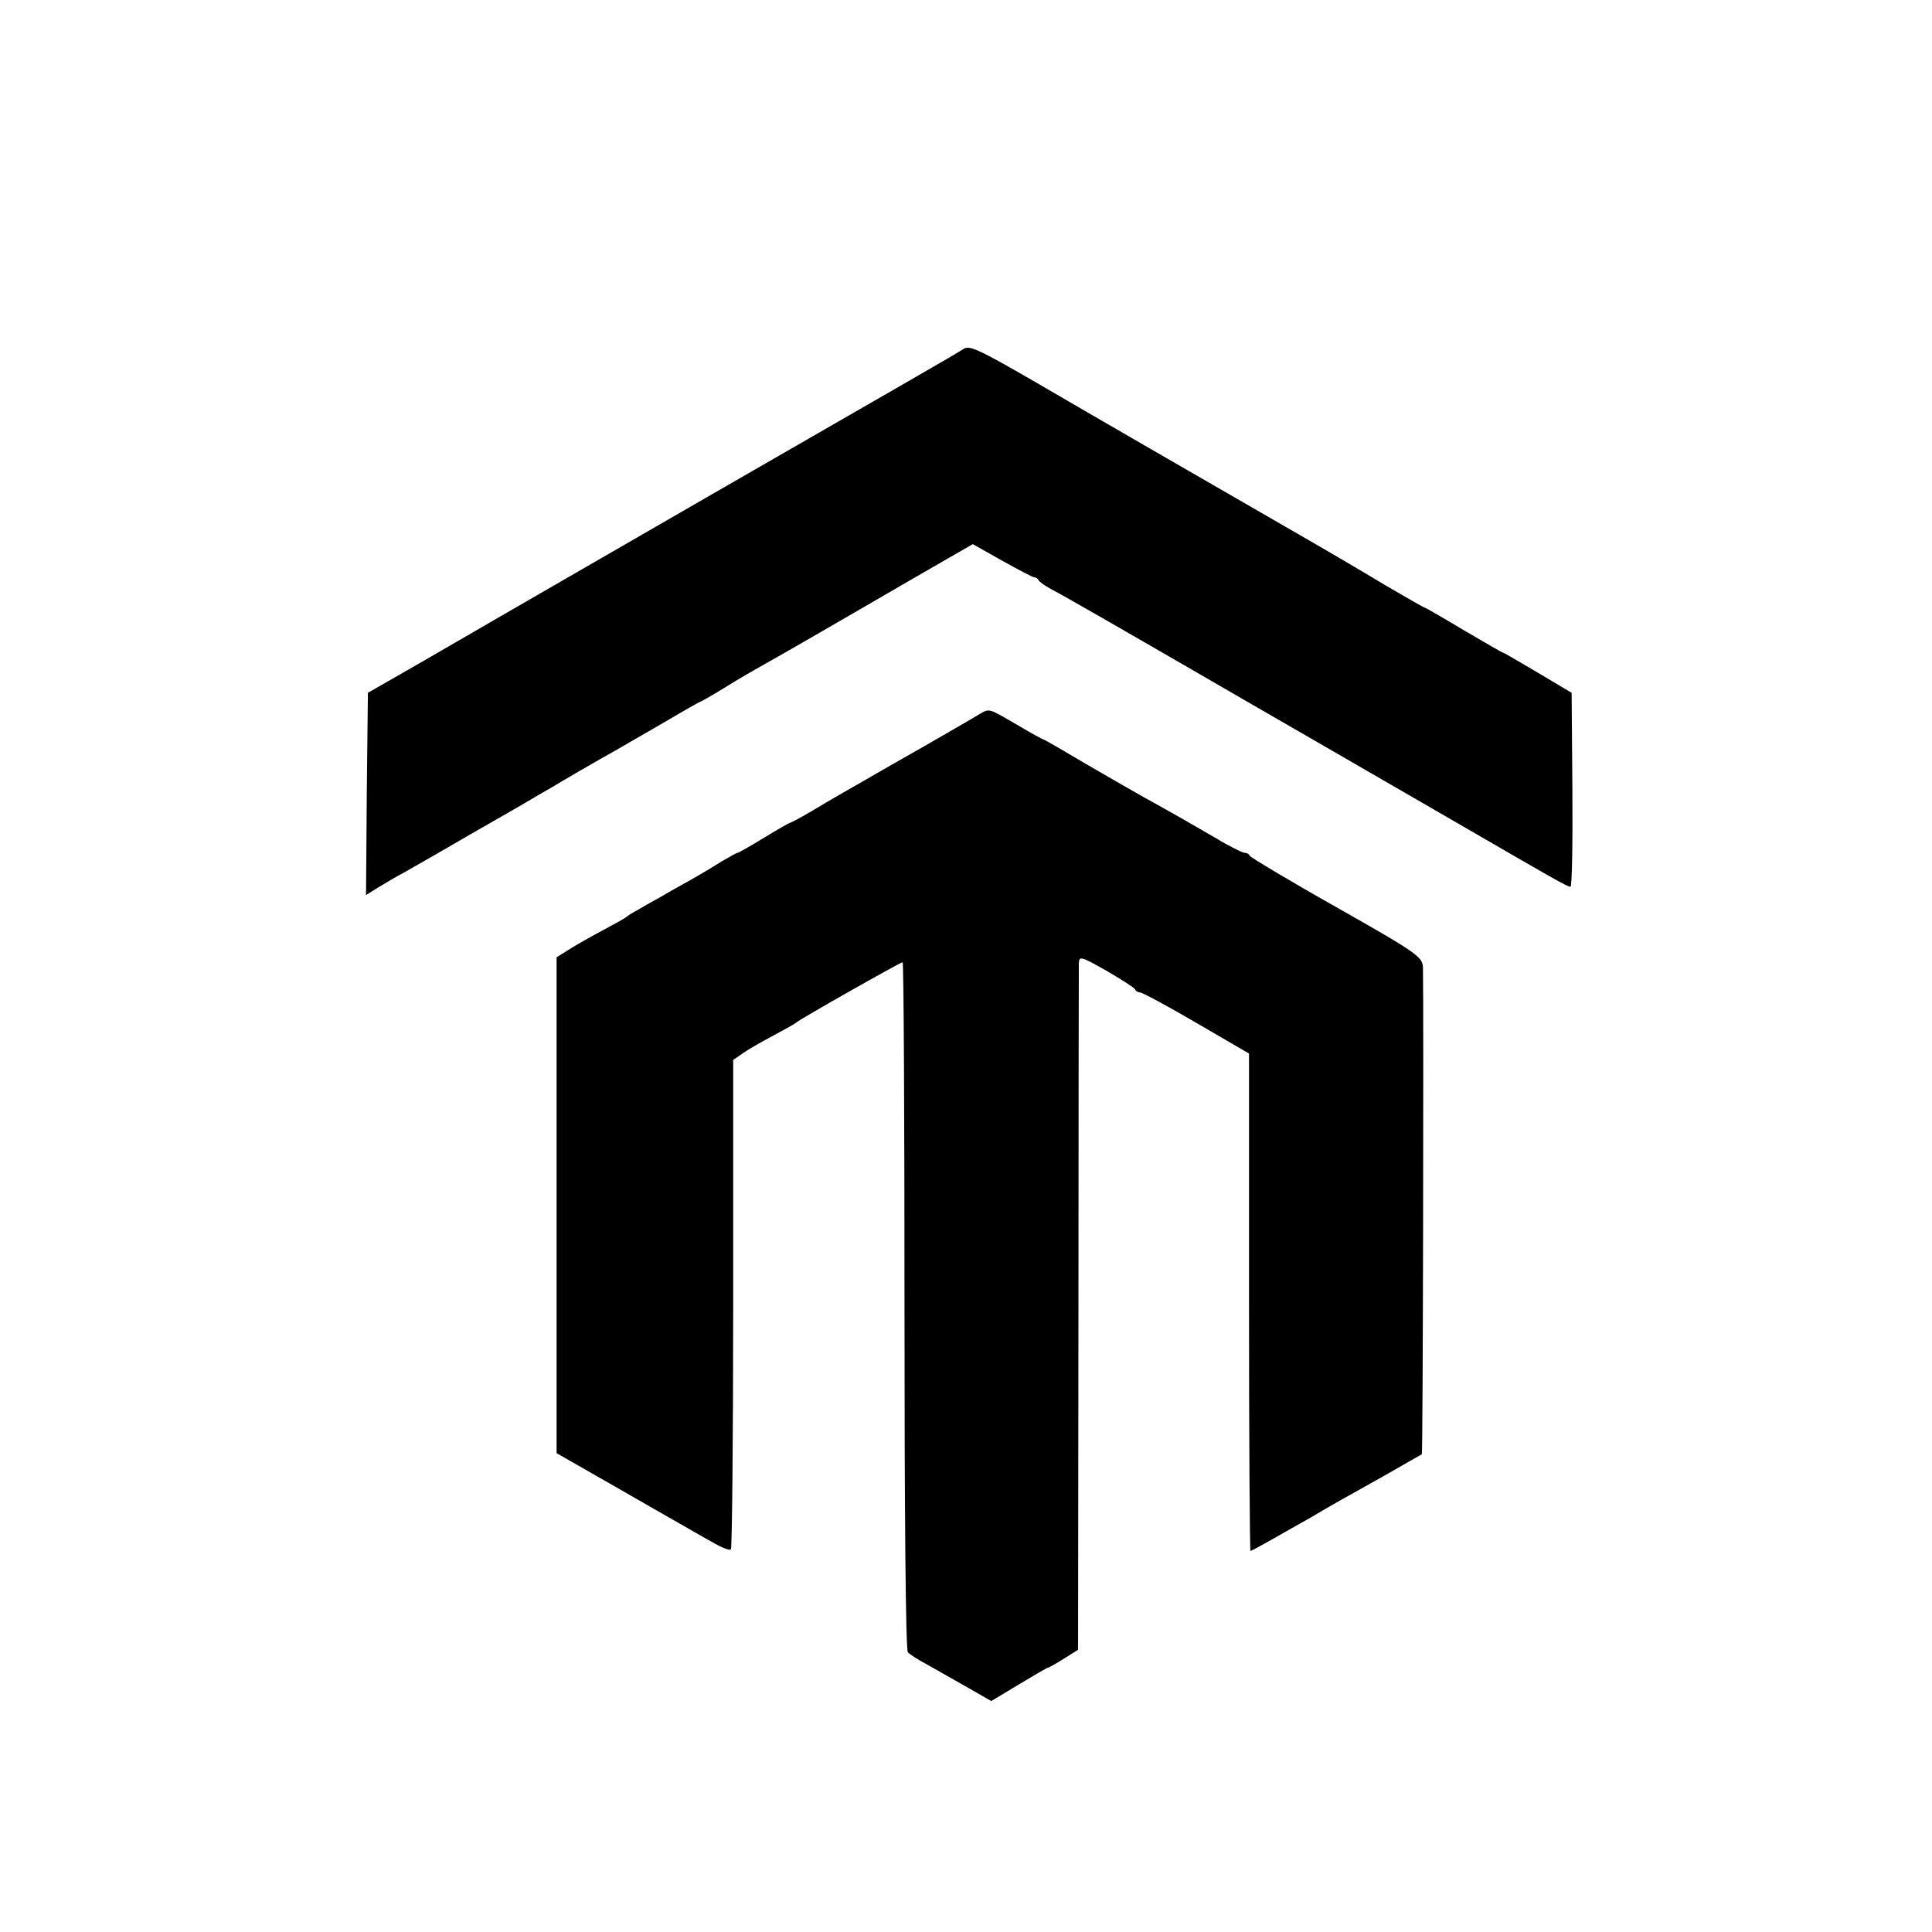
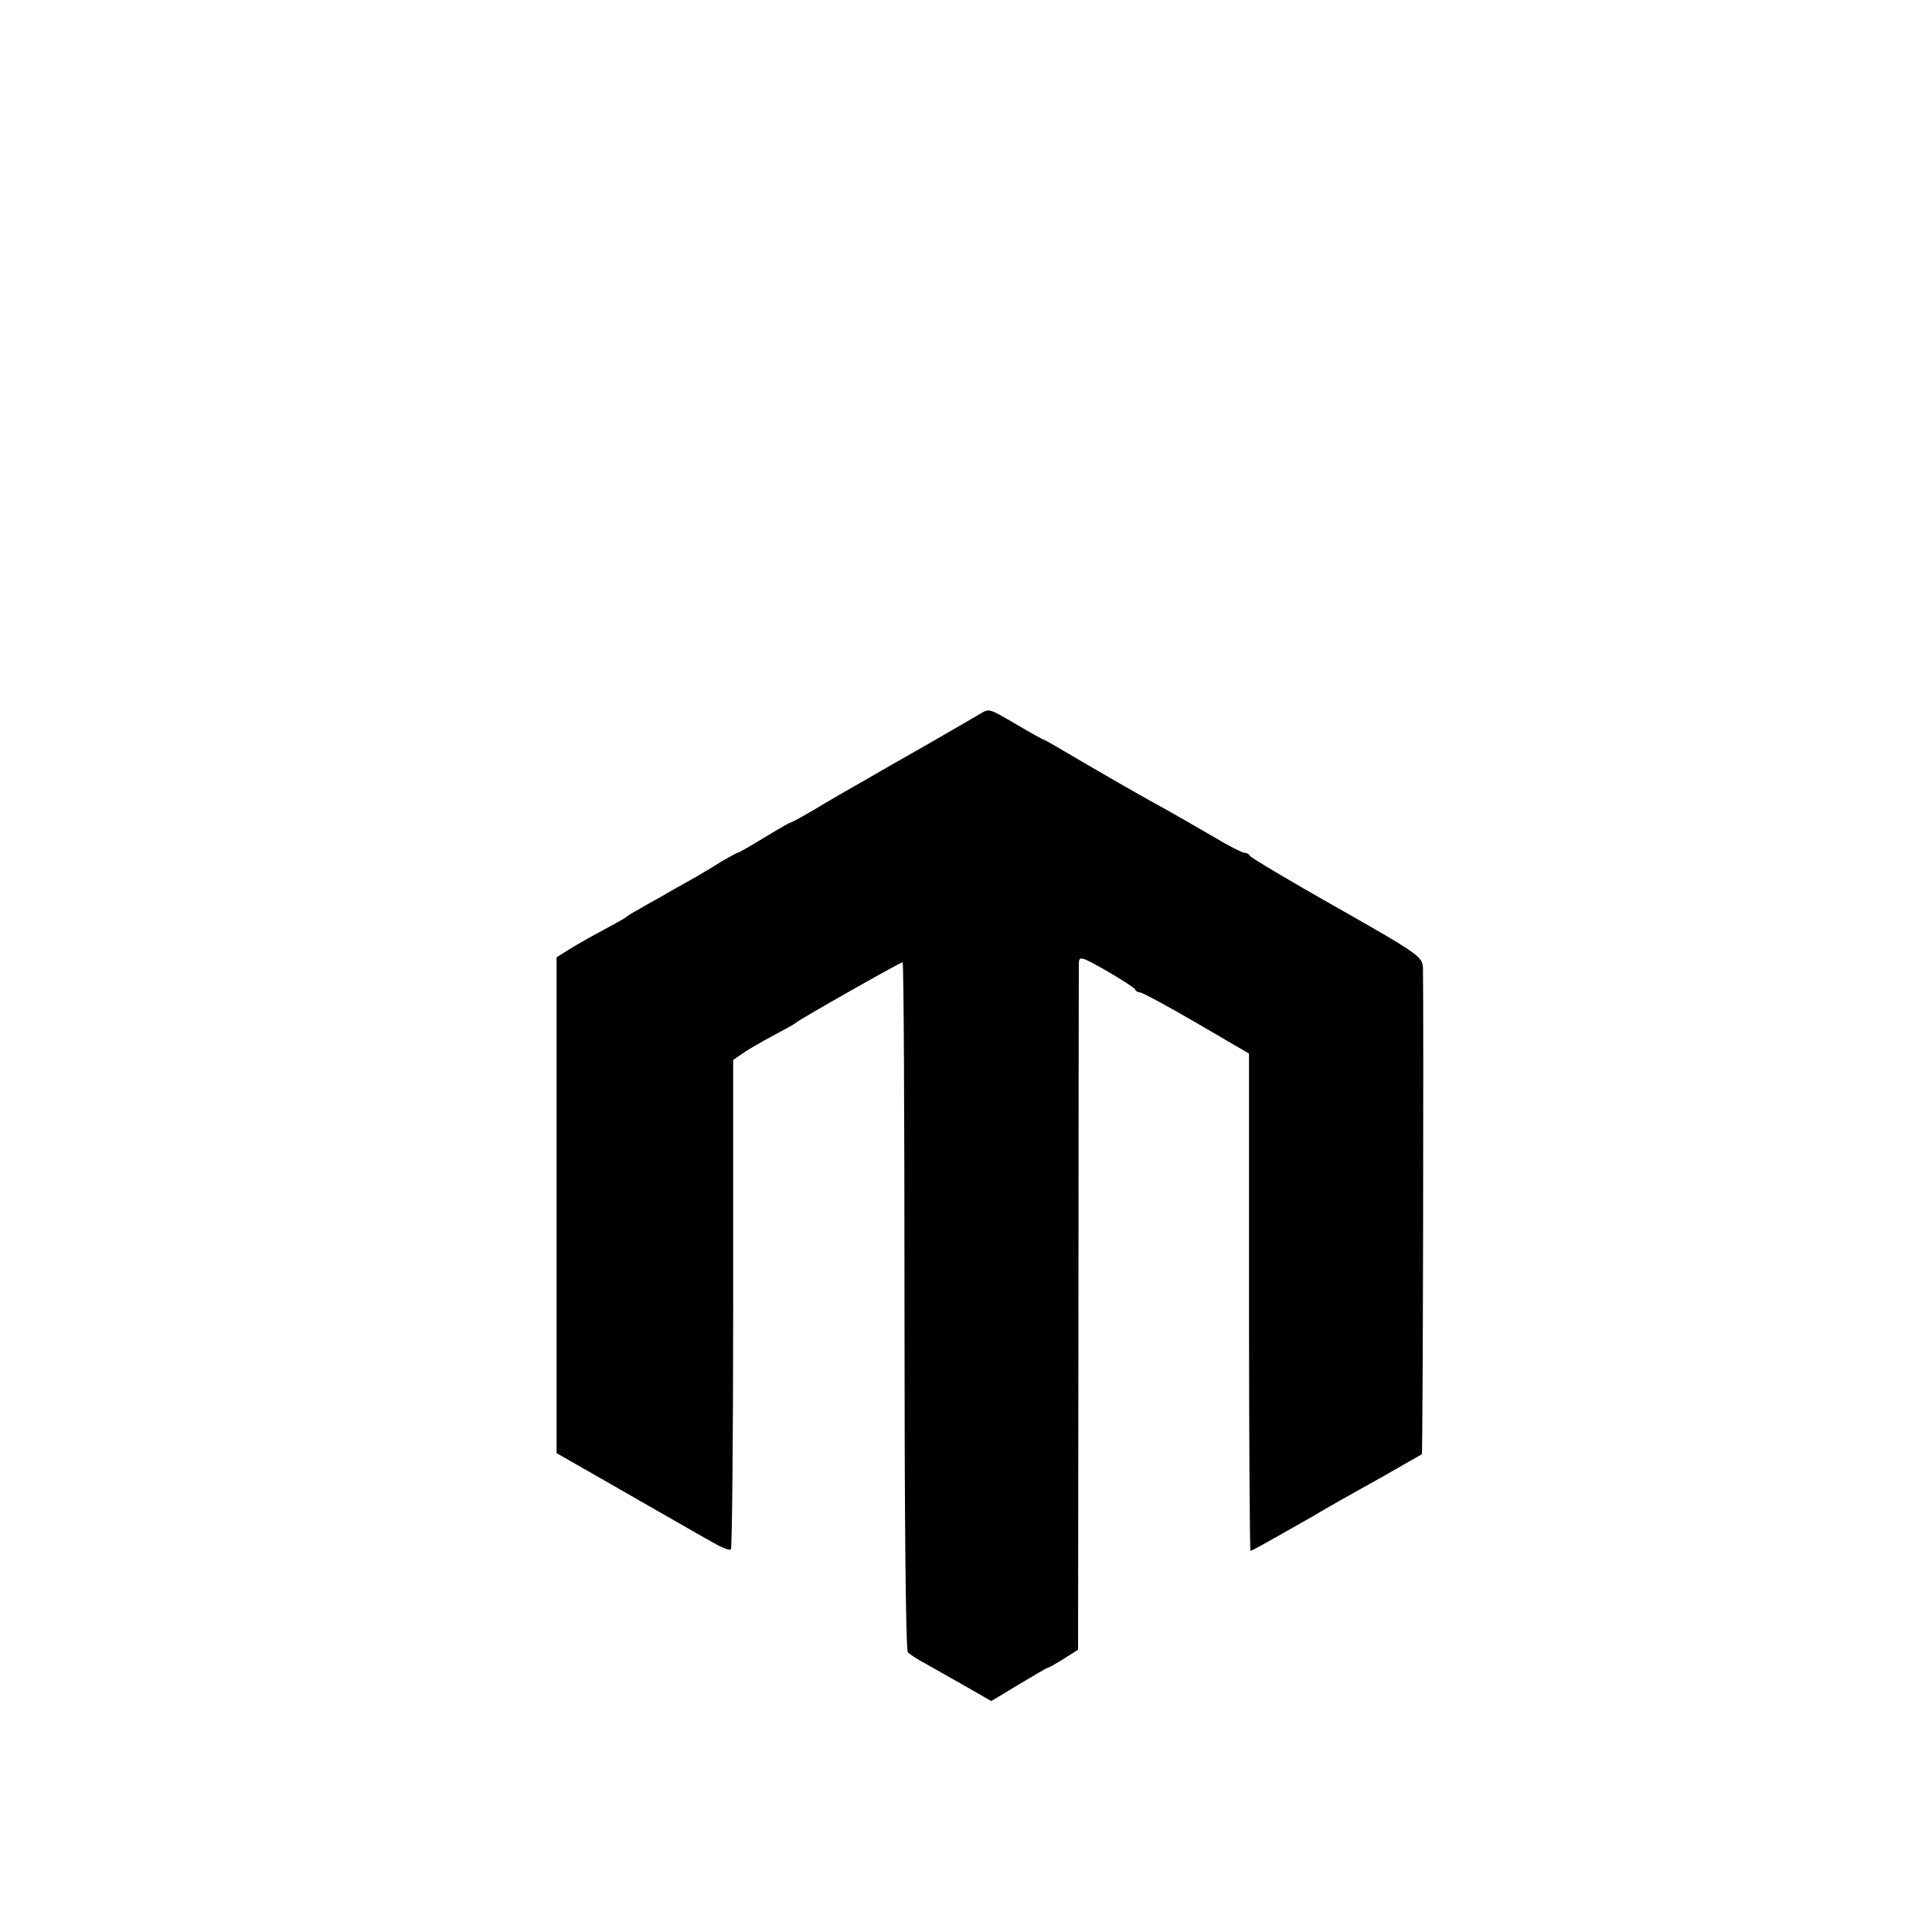
<svg xmlns="http://www.w3.org/2000/svg" version="1.0" width="512pt" height="512pt" viewBox="0 0 512 512" preserveAspectRatio="xMidYMid meet">
  <g transform="translate(0,512) scale(0.1,-0.1)" fill="#000000" stroke="none">
-     <path d="M2553 4195 c-16 -11 -159 -93 -623 -360 -69 -40 -244 -141 -390 -225 -146 -84 -332 -192 -415 -240 l-150 -86 -3 -268 -2 -268 32 20 c18 11 50 30 71 41 21 12 95 54 165 95 70 40 152 87 182 105 30 17 62 36 70 41 8 5 53 31 100 58 47 26 125 72 174 100 49 29 90 52 91 52 2 0 32 17 66 38 35 22 84 50 109 64 25 14 90 51 145 83 55 32 168 97 252 146 l151 87 78 -44 c43 -24 81 -44 85 -44 4 0 9 -3 11 -7 2 -5 17 -15 33 -24 26 -13 162 -91 535 -307 52 -30 151 -87 220 -127 69 -40 213 -123 320 -185 252 -146 293 -170 302 -170 4 0 6 116 5 257 l-2 257 -89 53 c-49 29 -90 53 -92 53 -2 0 -49 27 -105 60 -55 33 -102 60 -104 60 -2 0 -47 26 -102 58 -54 33 -174 103 -268 157 -291 168 -484 279 -662 383 -149 86 -174 98 -190 87z" />
    <path d="M2595 3227 c-11 -7 -72 -42 -136 -79 -63 -36 -132 -75 -152 -87 -68 -39 -102 -58 -155 -90 -29 -17 -55 -31 -57 -31 -3 0 -34 -18 -70 -40 -36 -22 -68 -40 -70 -40 -3 0 -22 -11 -43 -23 -20 -13 -57 -35 -82 -49 -25 -14 -61 -34 -81 -46 -20 -11 -47 -26 -60 -34 -13 -7 -26 -15 -29 -18 -3 -3 -30 -18 -60 -34 -30 -16 -71 -39 -90 -51 l-35 -22 0 -657 0 -657 140 -80 c77 -44 160 -92 185 -106 25 -14 64 -37 88 -50 24 -14 46 -23 49 -19 3 3 6 296 6 651 l0 646 26 18 c14 10 51 31 81 47 30 16 57 31 60 34 6 7 276 160 282 160 3 0 5 -410 5 -910 0 -537 3 -914 9 -919 5 -5 26 -19 47 -30 21 -12 69 -39 106 -60 l68 -39 73 44 c40 24 74 44 76 44 3 0 22 11 43 24 l38 24 1 899 c0 494 1 908 1 920 1 20 5 19 74 -20 39 -23 74 -45 75 -49 2 -5 8 -8 13 -8 6 0 73 -36 150 -81 l139 -81 0 -659 c0 -362 2 -659 4 -659 4 0 62 33 164 91 47 28 86 50 192 109 52 30 96 55 98 56 3 2 5 1166 3 1289 -1 29 -11 37 -228 160 -126 71 -229 133 -231 137 -2 5 -8 8 -14 8 -5 0 -40 17 -76 39 -69 40 -114 66 -192 109 -25 14 -93 53 -153 88 -59 35 -109 64 -111 64 -2 0 -35 18 -72 40 -76 44 -71 43 -99 27z" />
  </g>
</svg>